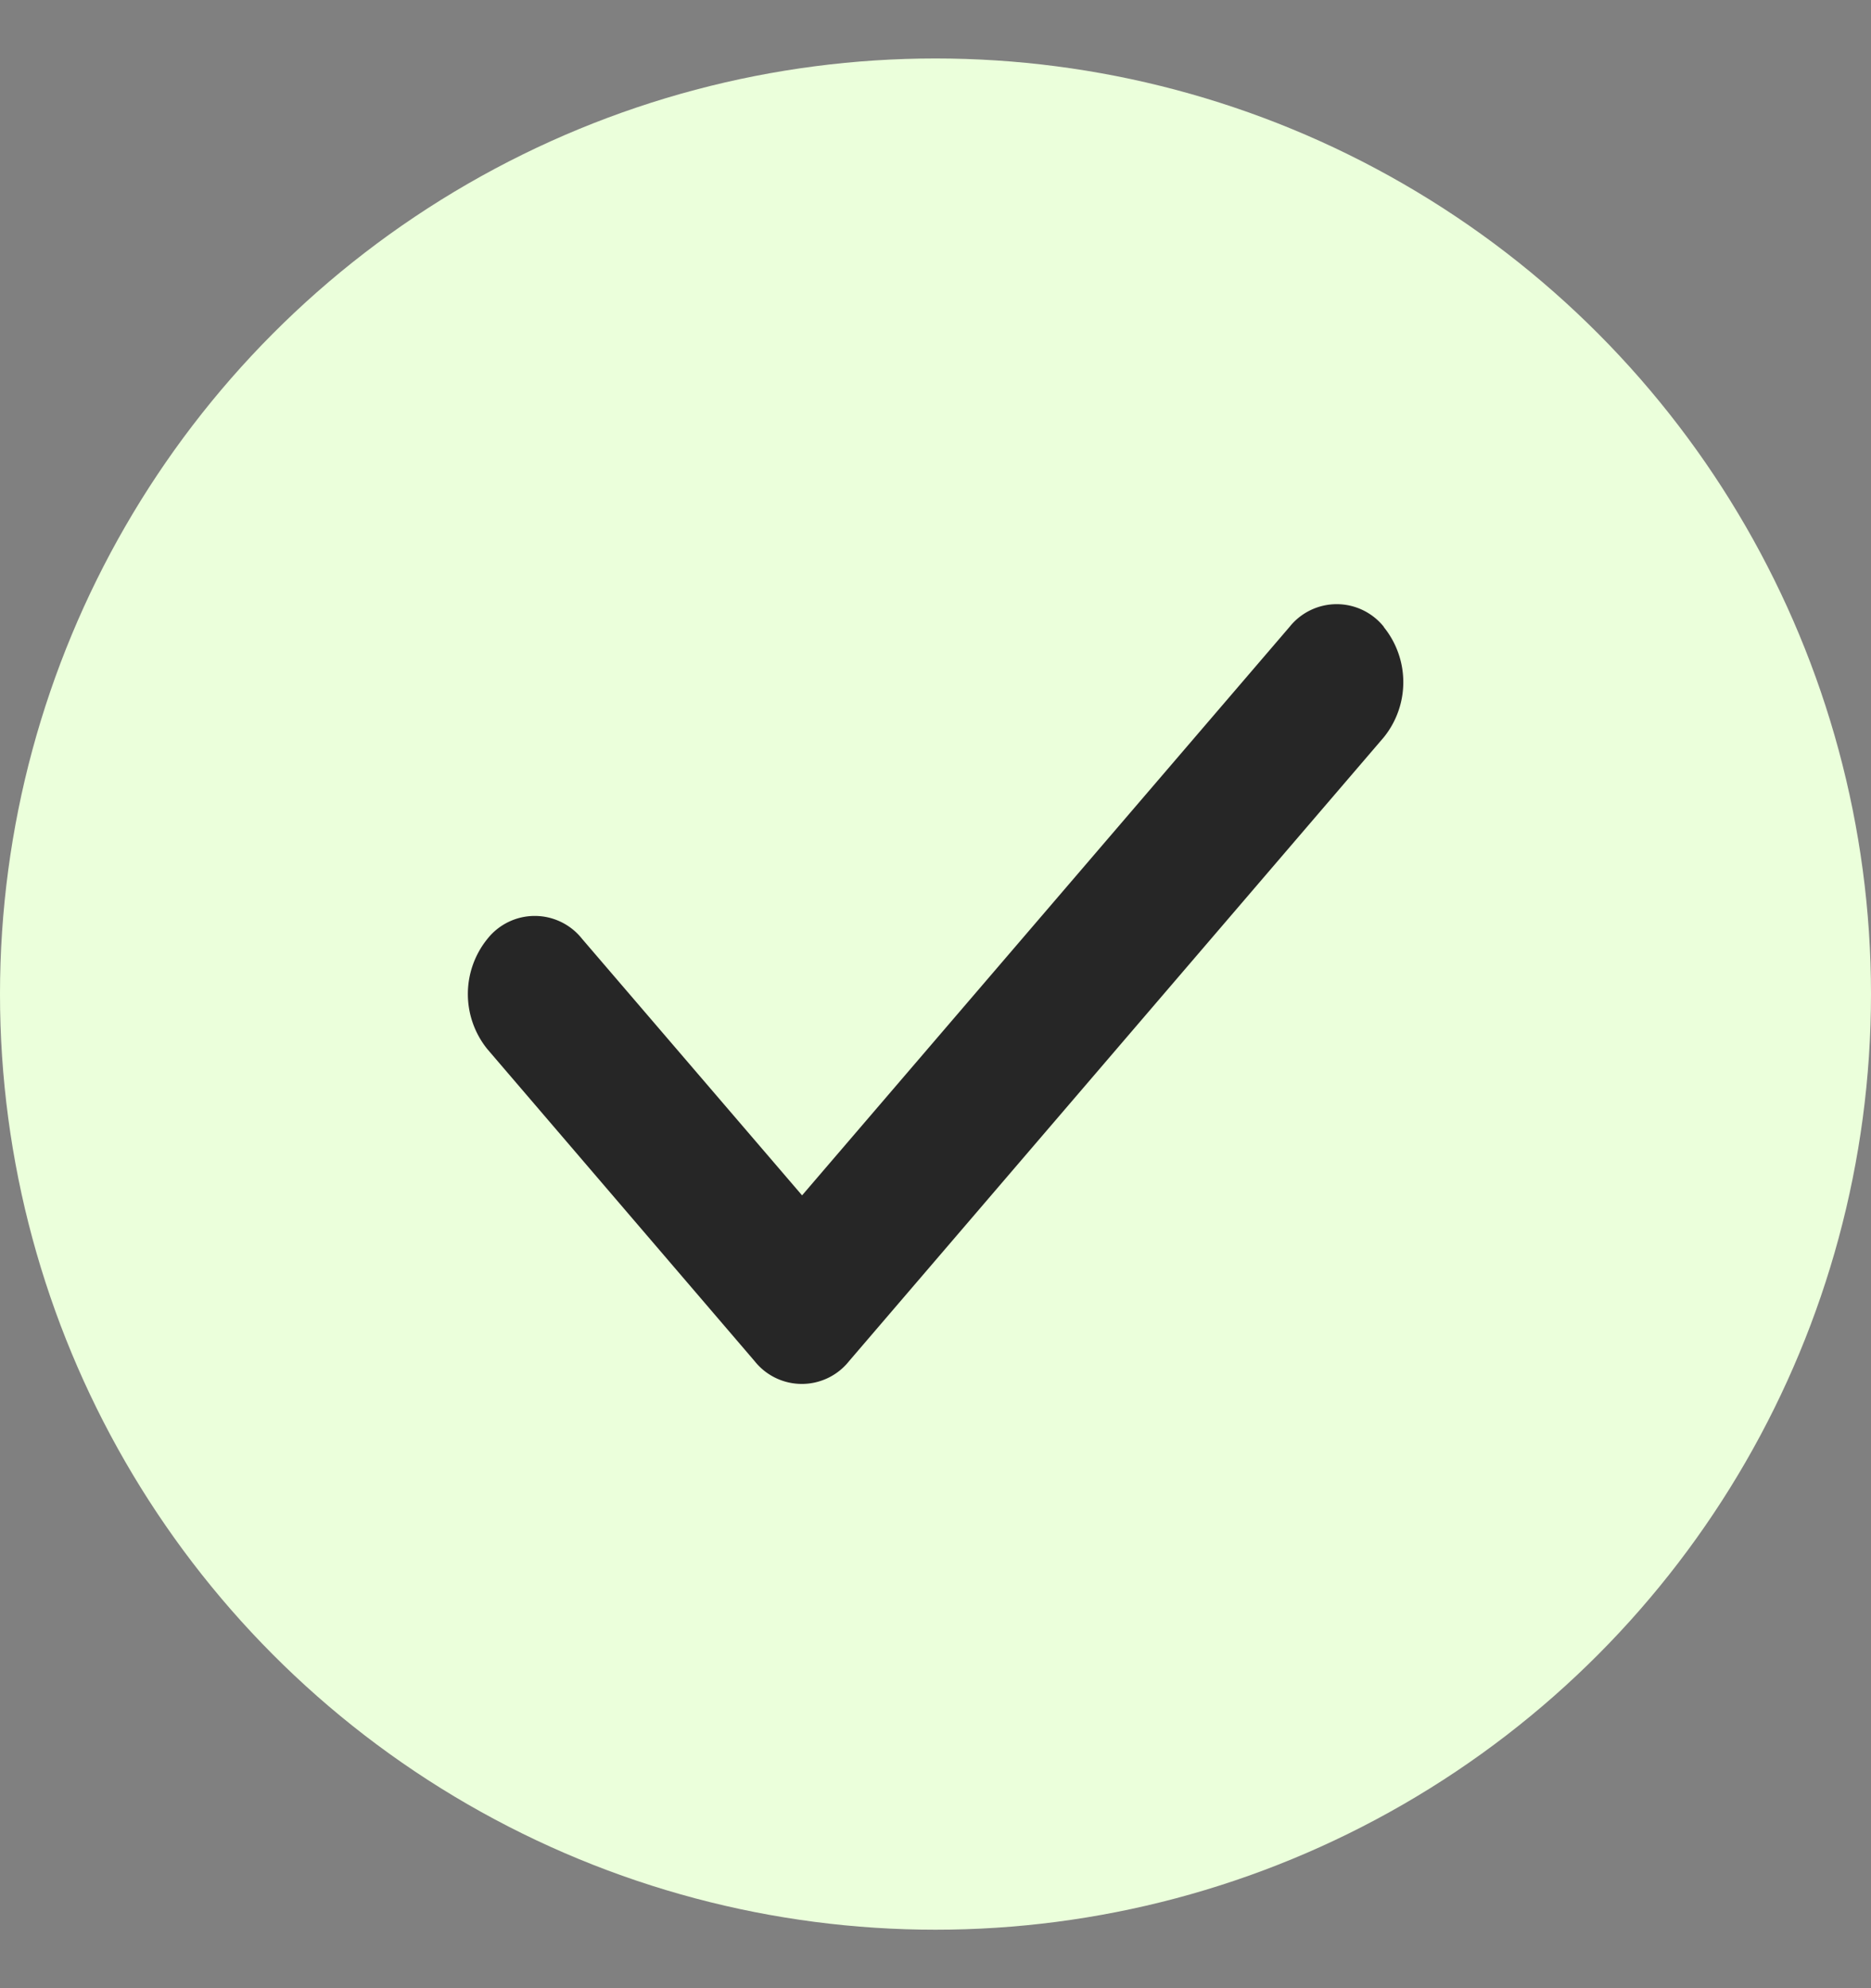
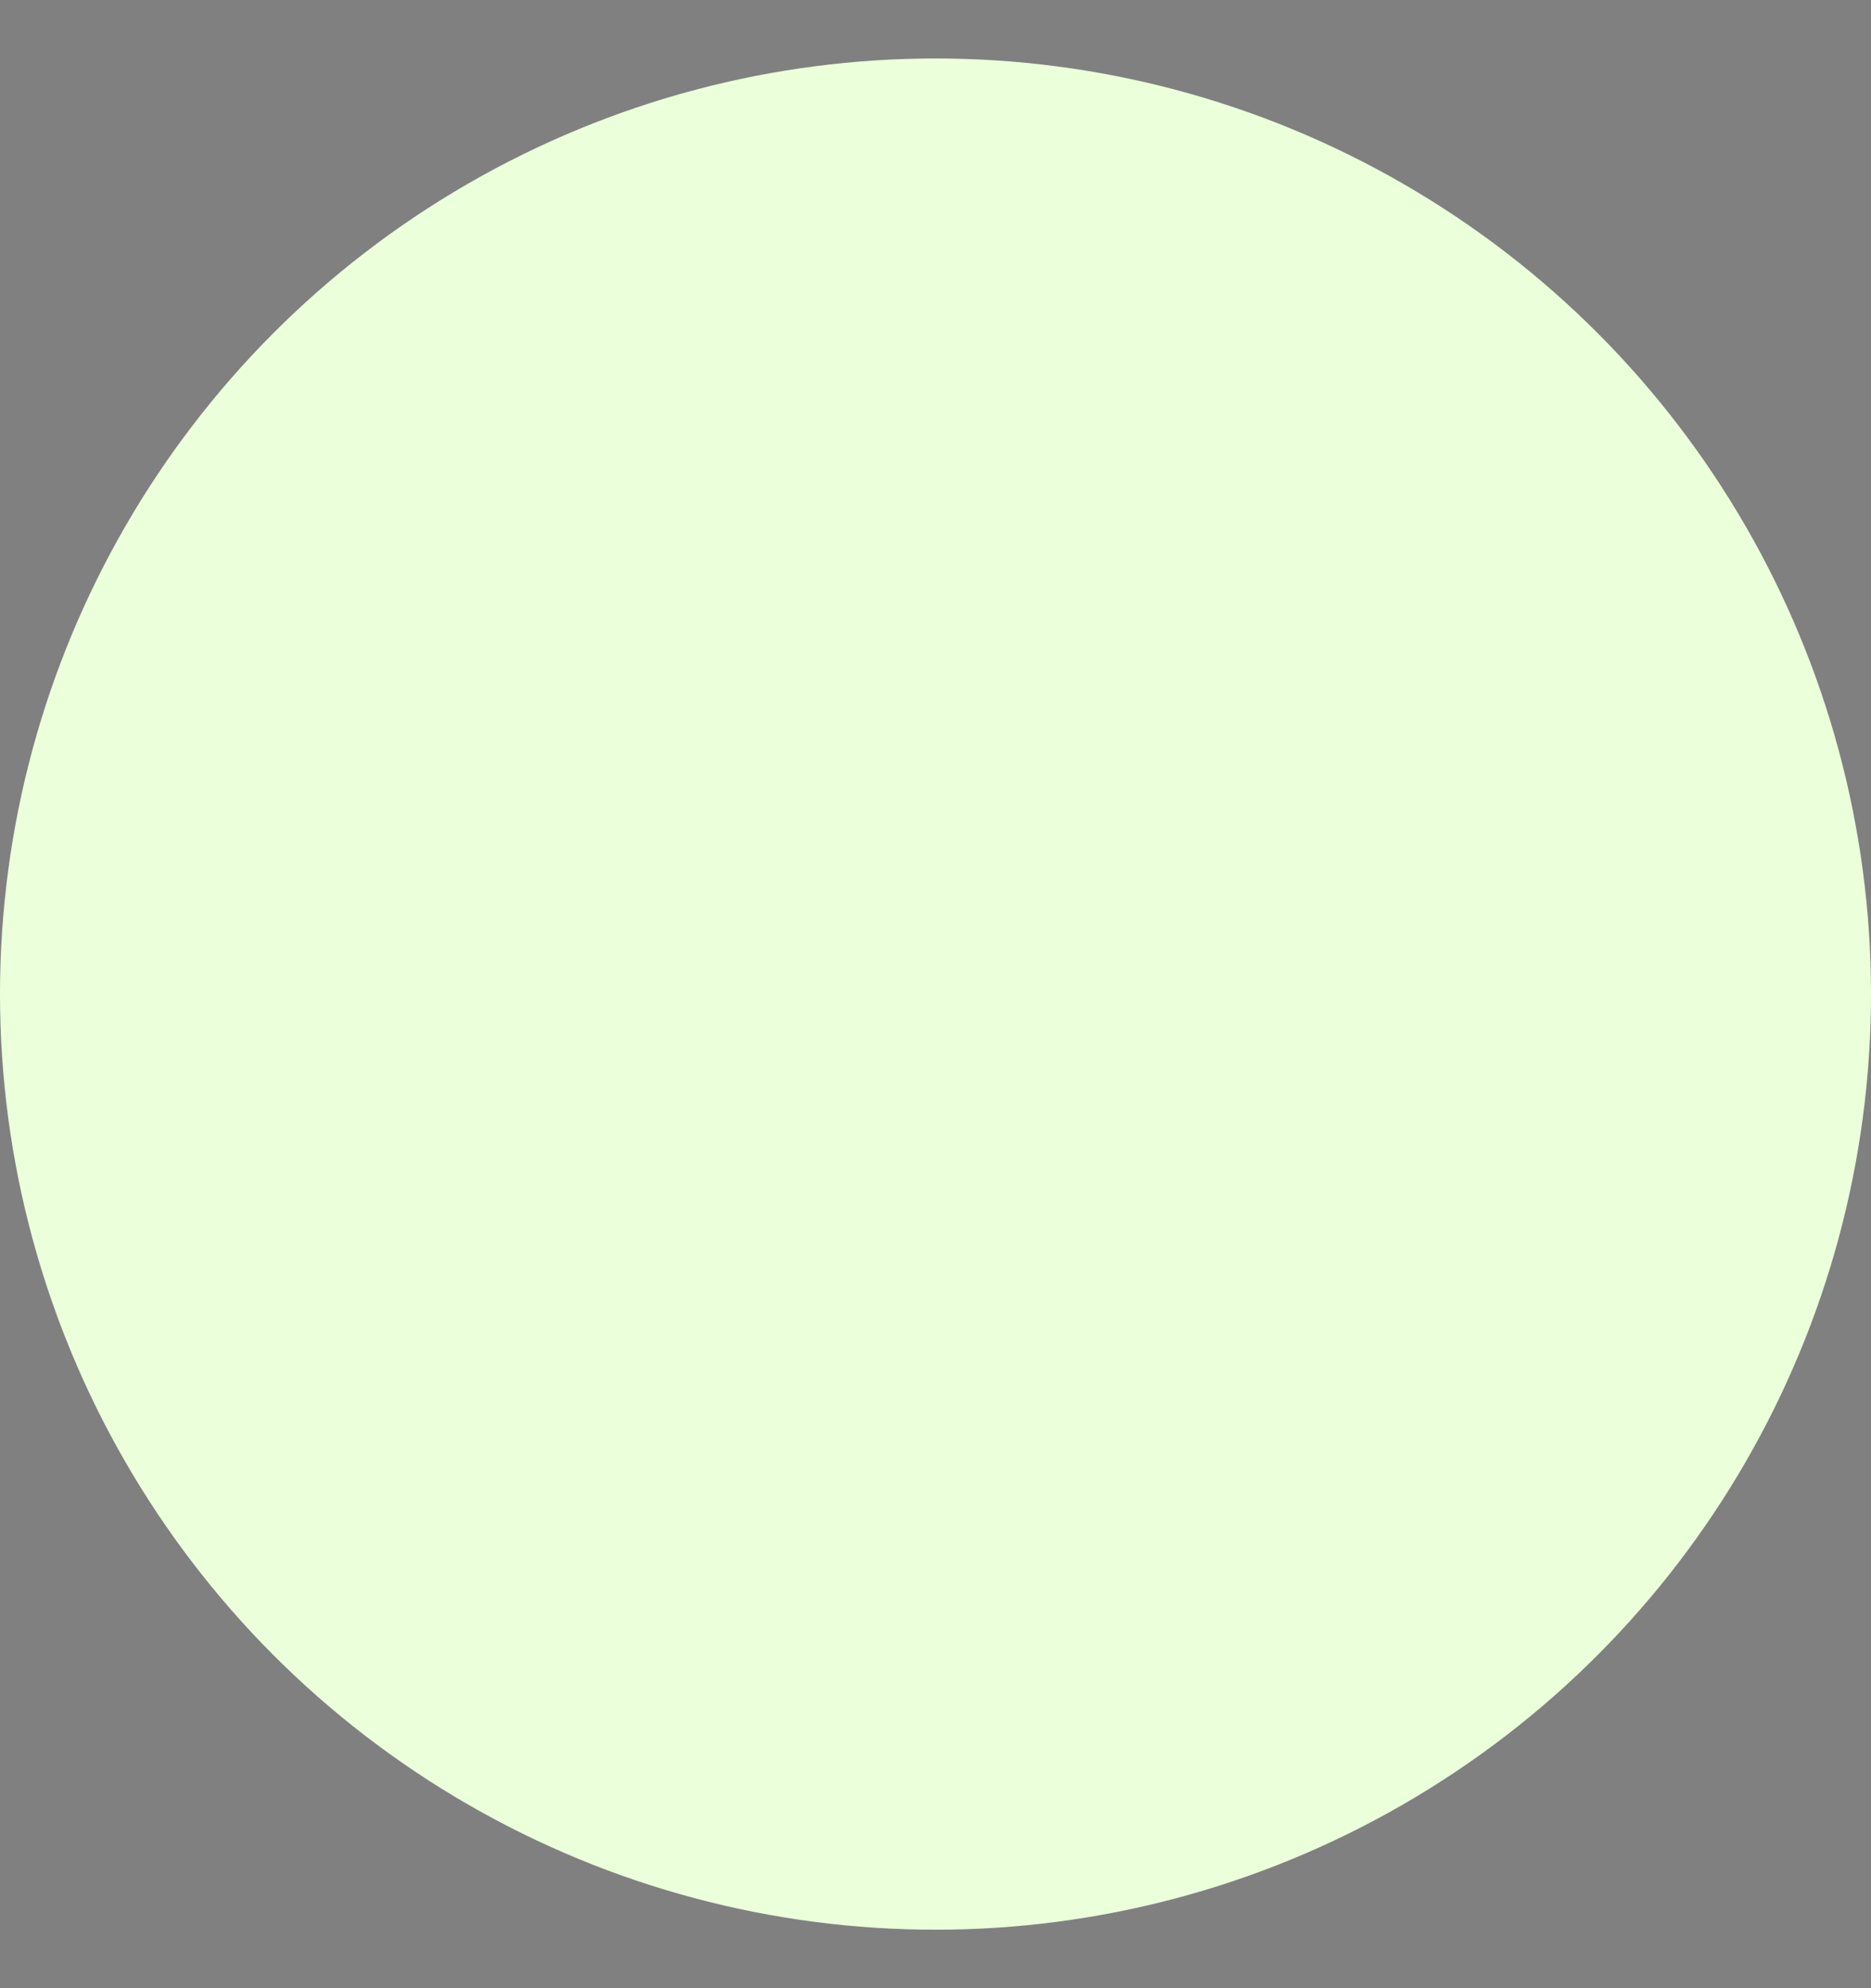
<svg xmlns="http://www.w3.org/2000/svg" width="16" height="17" fill="none">
  <rect width="100%" height="100%" fill="#808080" stroke="none" />
  <circle cx="8" cy="8.5" r="8" fill="#EBFFDB" />
-   <path d="M11.833 5.361a.749.749 0 0 1 0 .944l-4.571 5.332a.516.516 0 0 1-.81 0L4.168 8.971a.749.749 0 0 1 0-.943.516.516 0 0 1 .81 0l1.881 2.193 4.168-4.86a.516.516 0 0 1 .808 0h-.001z" fill="#262626" />
</svg>